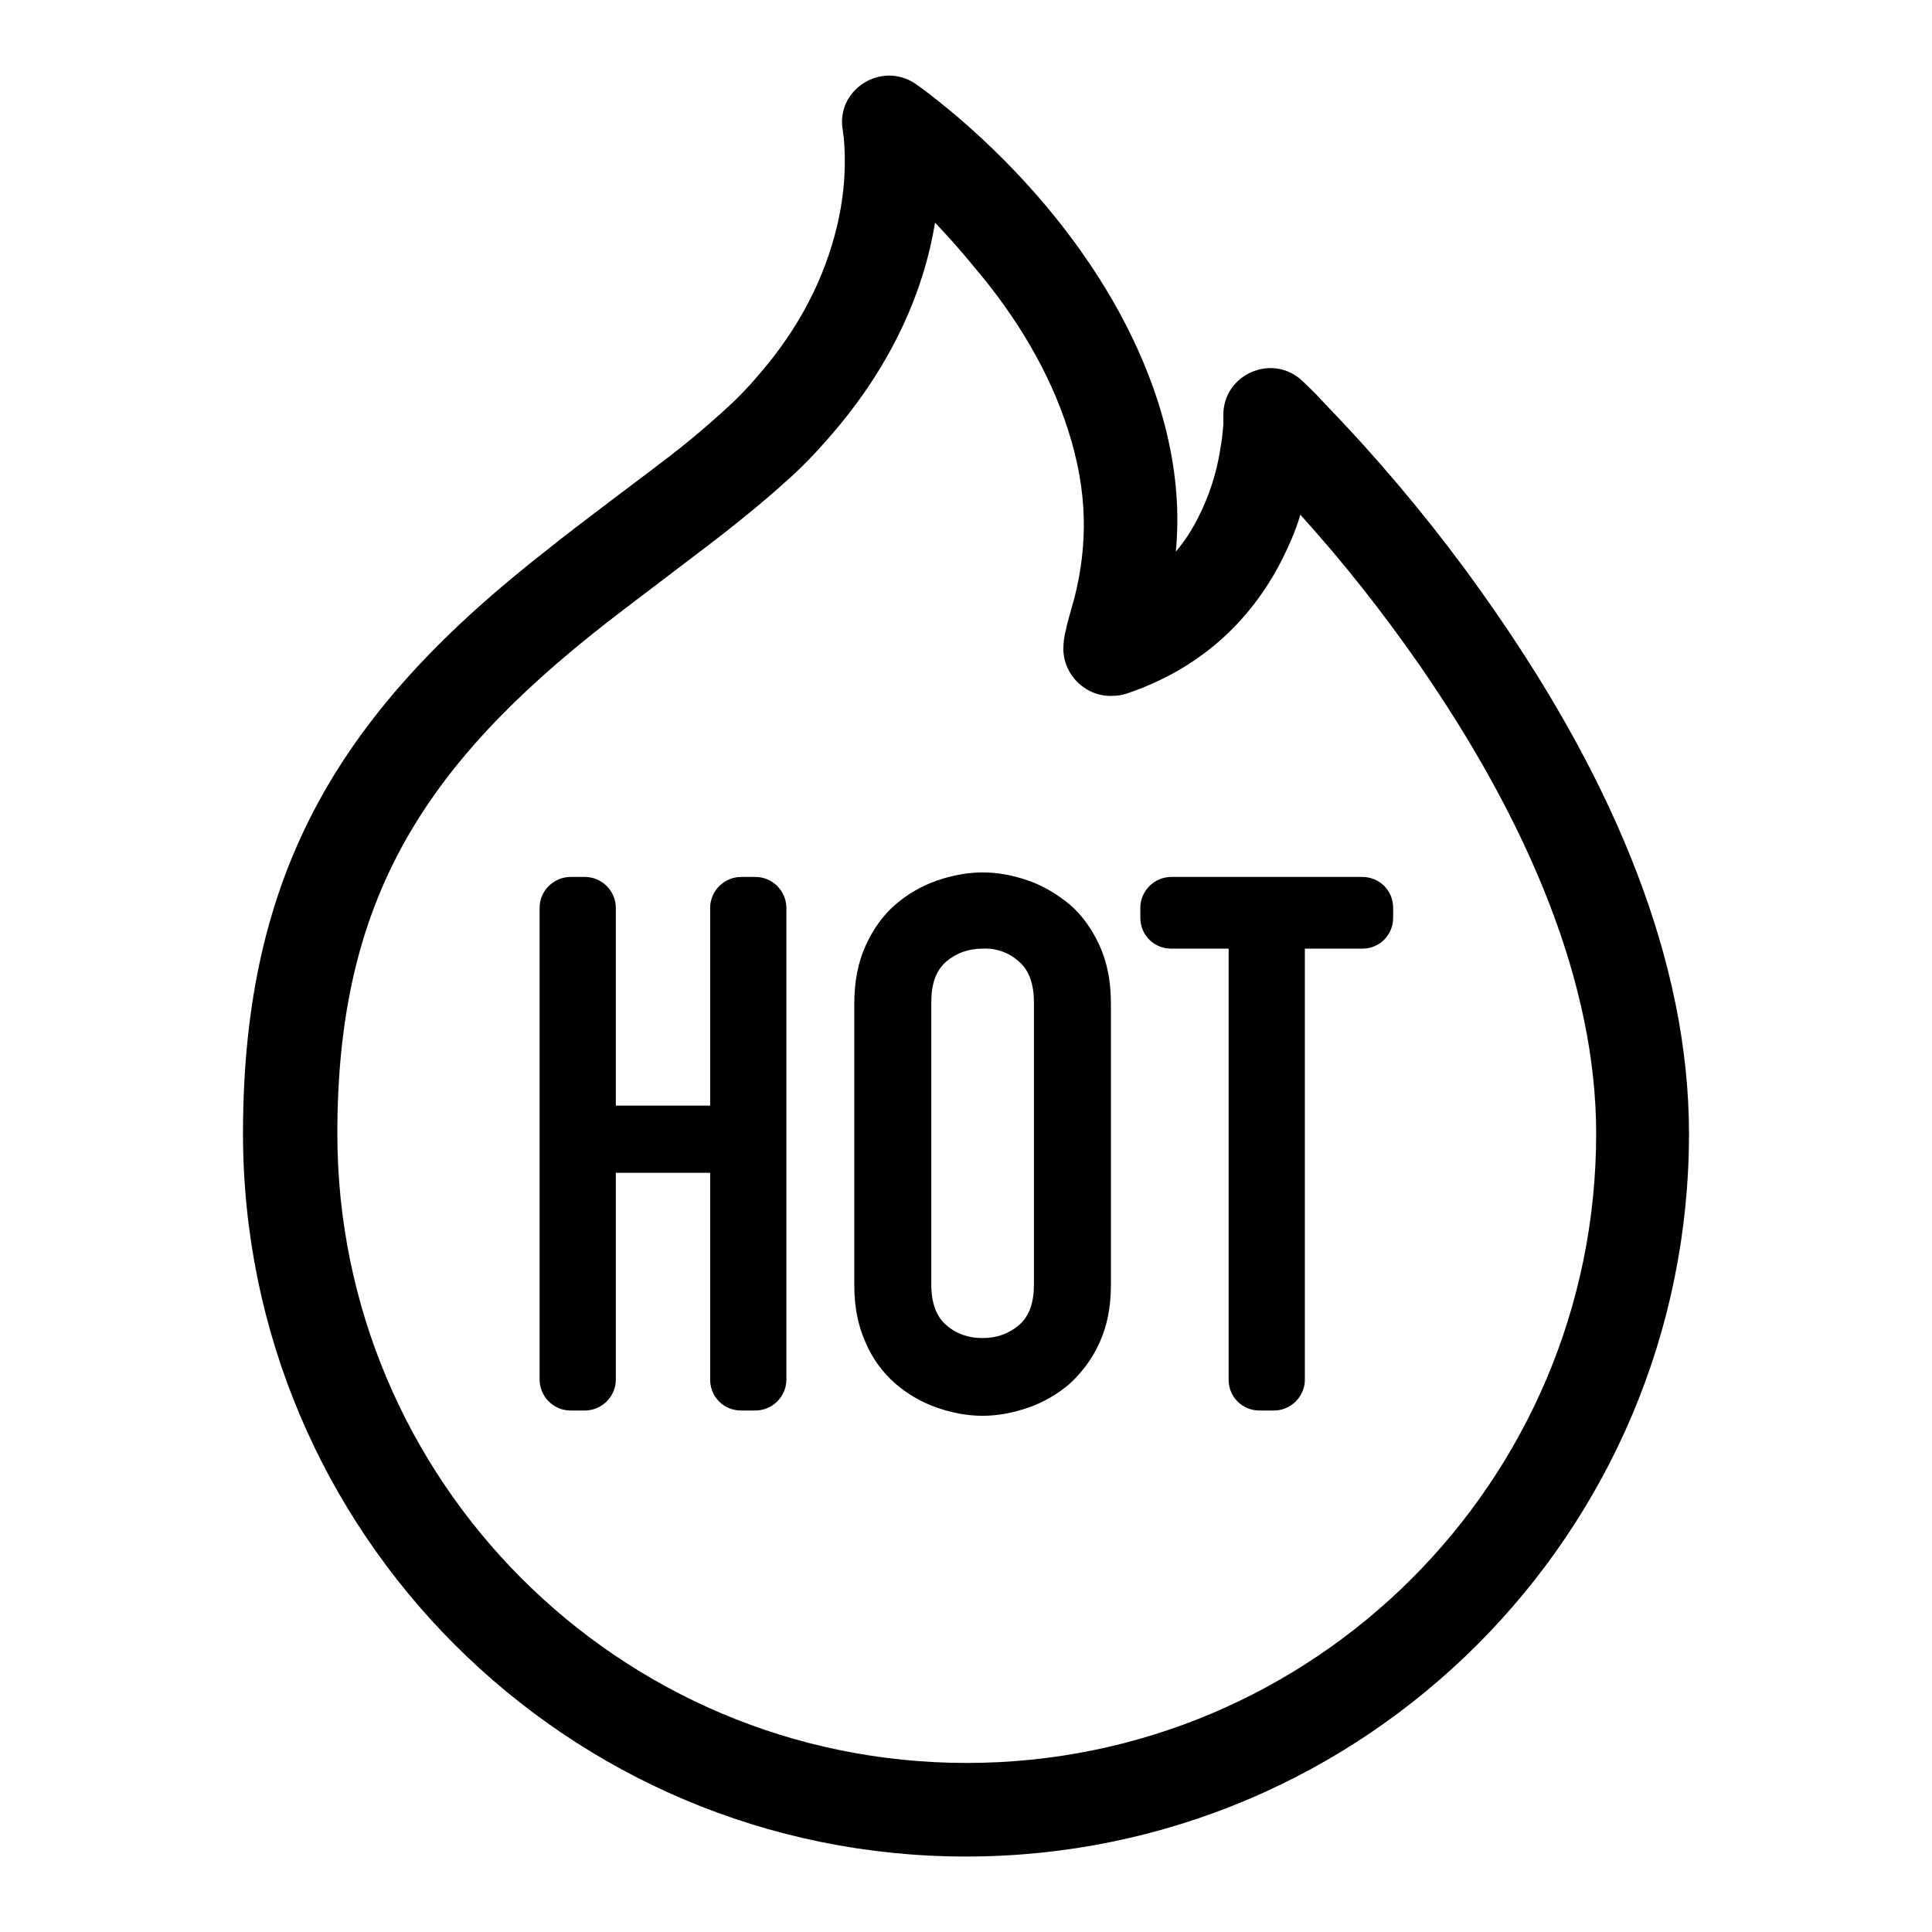
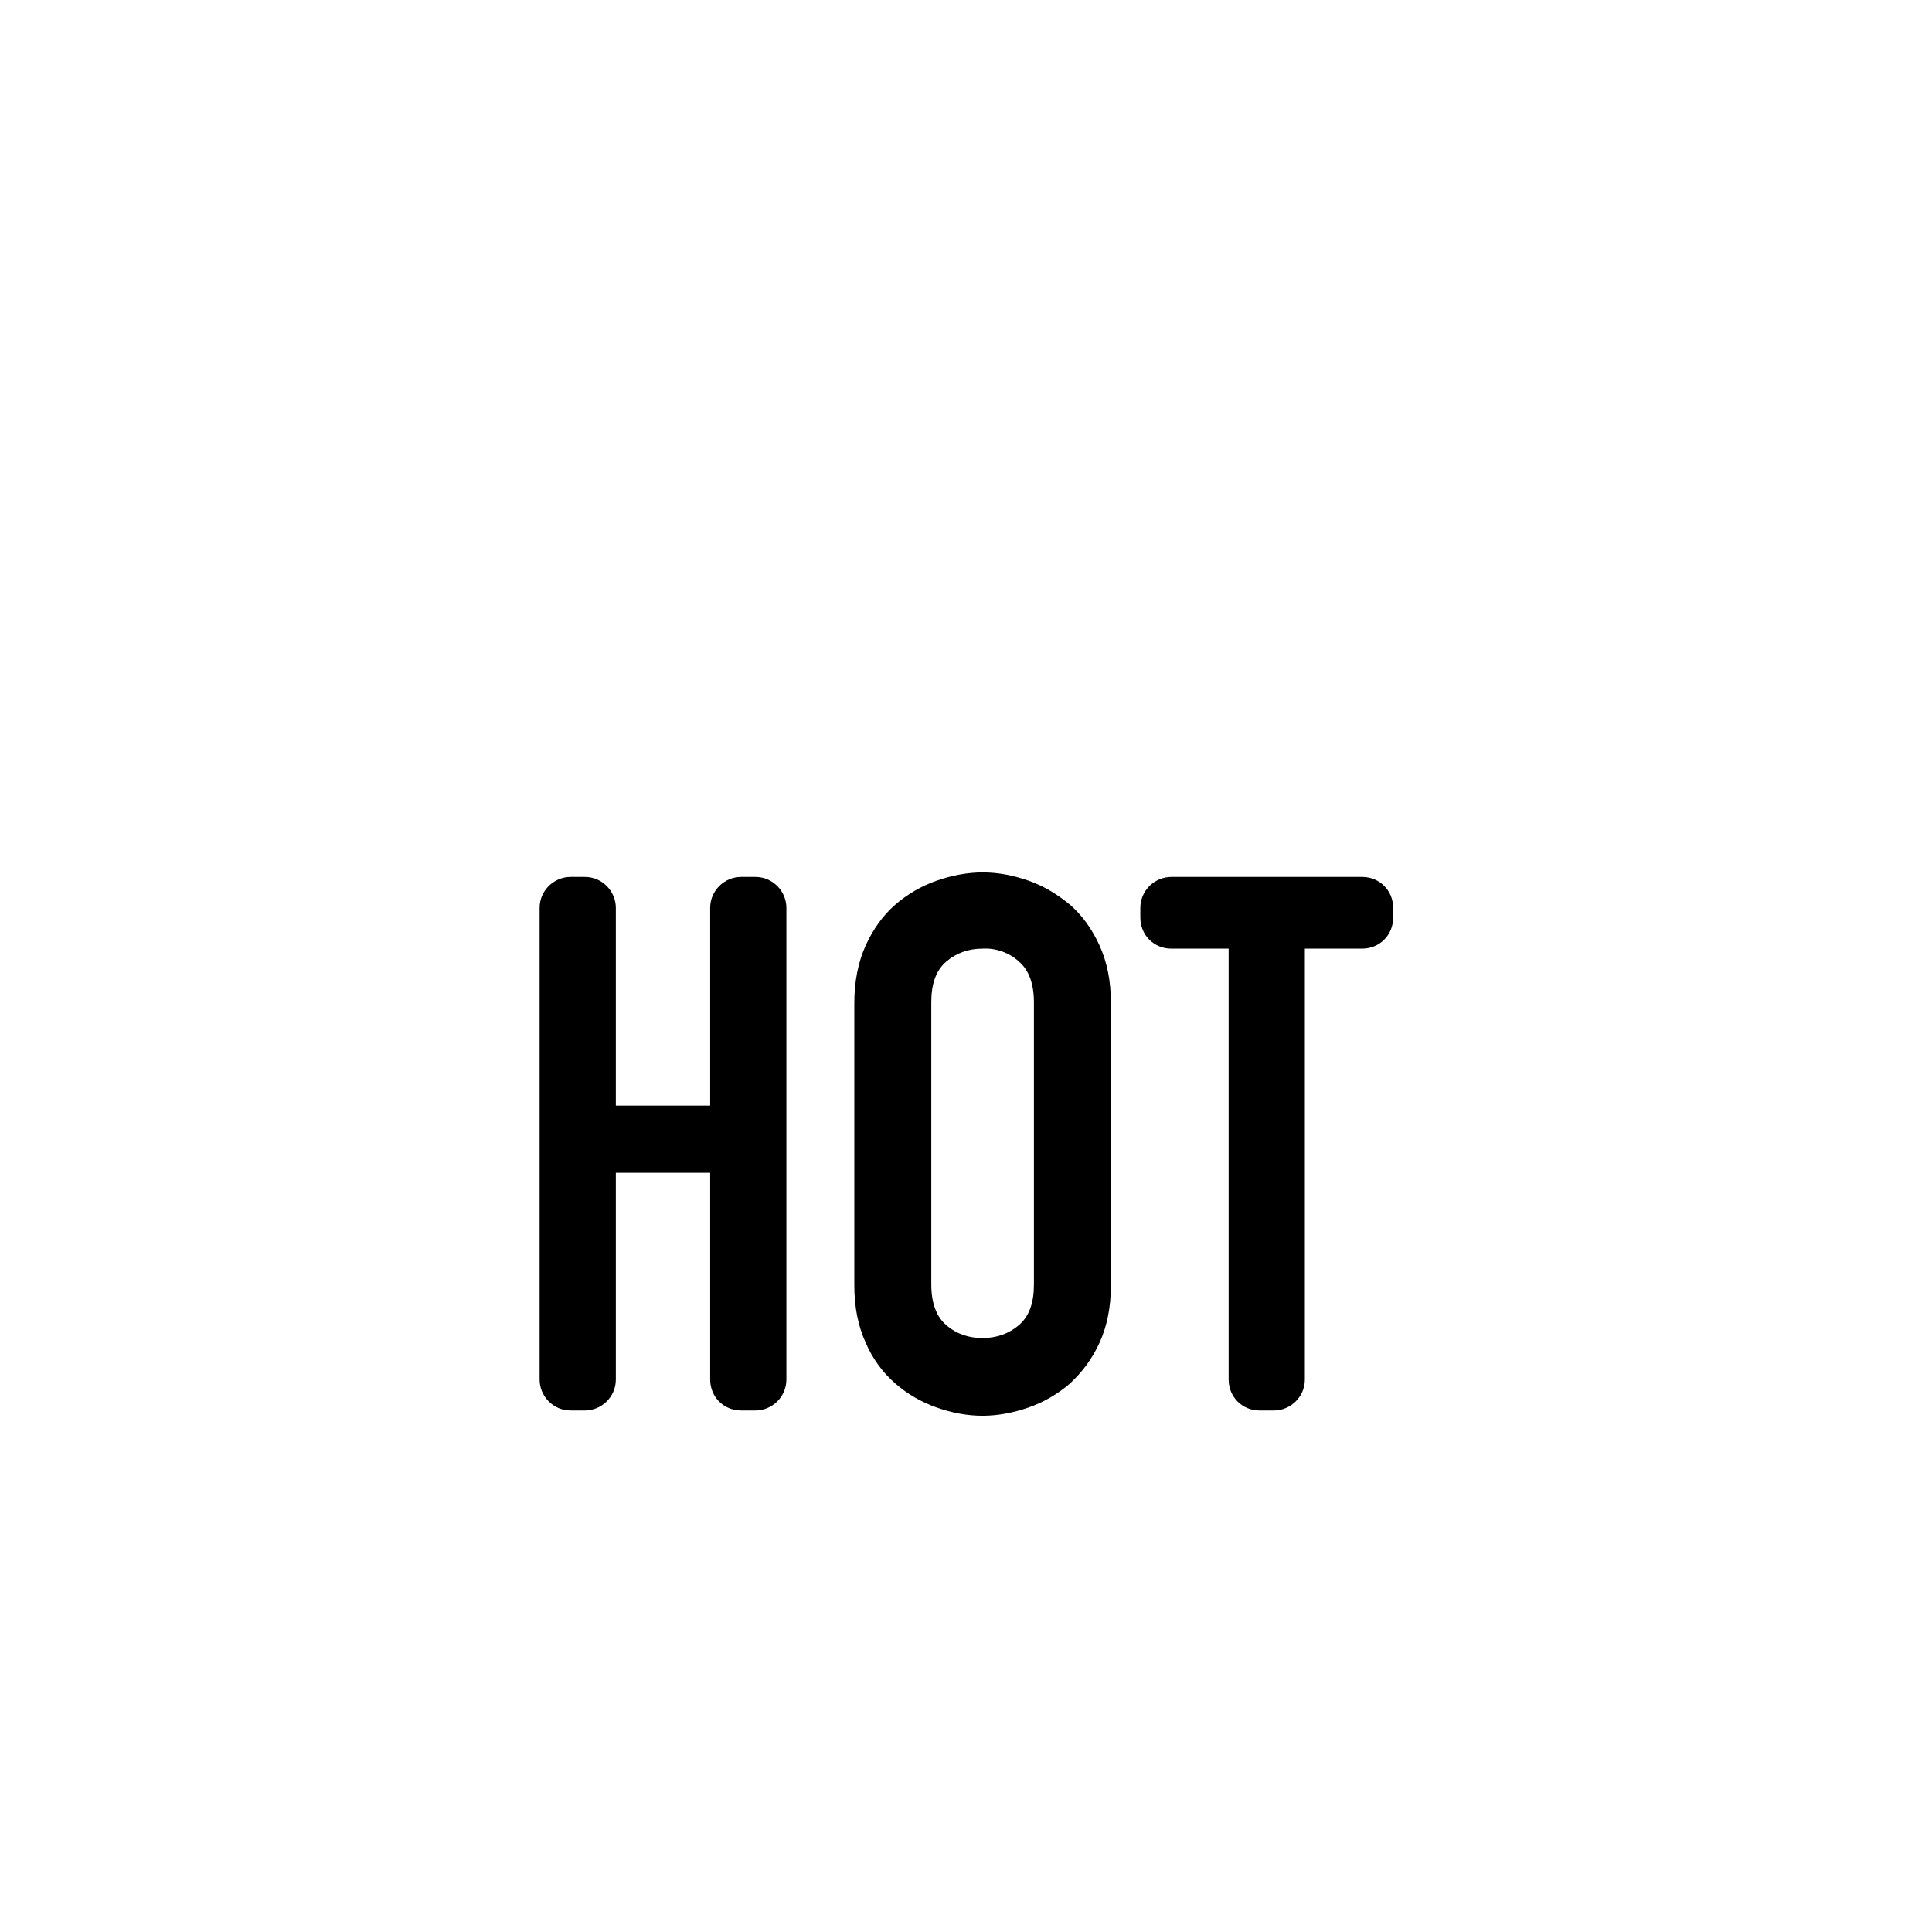
<svg xmlns="http://www.w3.org/2000/svg" version="1.1" x="0px" y="0px" viewBox="0 0 256 256" enable-background="new 0 0 256 256" xml:space="preserve">
  <g>
-     <path fill="#000000" d="M153.4,53.1c-3-9.2-8.1-17.8-14.7-25.7c-3.6-4.3-7.6-8.3-11.8-11.9c-1.8-1.5-3.6-3-5.6-4.4 c-4.6-3.1-10.7,0.9-9.6,6.3c0,0.1,0,0.3,0.1,0.8c0.3,3.2,0.2,7.2-0.9,11.8c-1.6,6.7-4.9,13.4-10.4,19.7c-1.5,1.8-3.2,3.5-5,5.1 c-1.9,1.7-4.1,3.6-6.7,5.6c-2.3,1.8-13.2,9.9-16.1,12.3C45.3,94,32.2,115.2,32.2,150.2c0,52.9,42.9,95.8,95.8,95.8 c52.9,0,95.8-42.9,95.8-95.8c0-22.6-9.7-46.1-25.7-69.2c-5.3-7.7-11.1-15-17.4-22c-1.9-2.1-3.8-4.1-5.8-6.2 c-0.7-0.8-1.5-1.5-2.3-2.3c-4-3.8-10.6-0.9-10.5,4.6c0,0.2,0,0.6,0,1.2c-0.1,1.1-0.2,2.1-0.4,3.2c-0.5,3.2-1.5,6.3-3,9.2 c-0.8,1.6-1.8,3.1-2.9,4.4C156.4,66.9,155.7,60.3,153.4,53.1L153.4,53.1z M129.1,35.4c5.7,6.7,10,14,12.4,21.5 c2.7,8.3,2.6,15.4,0.9,22.2c-0.3,1.1-1.2,4.2-1.1,4.1c-0.3,1.1-0.4,1.9-0.4,2.9c0.1,3.5,3.1,6.3,6.6,6.1c0.6,0,1.2-0.1,1.8-0.3 c9.5-3.2,16.3-9.4,20.5-17.6c1-2,1.9-4,2.5-6.1C178,74.5,183.2,81.1,188,88c14.7,21.2,23.5,42.5,23.5,62.2 c0,46.1-37.4,83.4-83.4,83.4c-46.1,0-83.4-37.4-83.4-83.4c0-30.6,11.1-48.5,35.7-67.7c2.8-2.2,13.6-10.3,16.1-12.3 c2.5-2,5-4,7.4-6.2c2.2-1.9,4.2-4,6.1-6.2c8.2-9.4,12.4-19.2,13.9-28.3C125.6,31.3,127.4,33.3,129.1,35.4L129.1,35.4z" />
    <path fill="#000000" d="M71.5,120.3c0-2.3,1.9-4.1,4.1-4.1h1.9c2.3,0,4.1,1.9,4.1,4.1v26.2h12.5v-26.2c0-2.3,1.9-4.1,4.1-4.1h1.9 c2.3,0,4.1,1.9,4.1,4.1v62.5c0,2.3-1.9,4.1-4.1,4.1h-1.9c-2.3,0-4.1-1.8-4.1-4.1v-27.4H81.6v27.4c0,2.3-1.9,4.1-4.1,4.1h-1.9 c-2.3,0-4.1-1.9-4.1-4.1V120.3z M113.2,132.9c0-2.8,0.5-5.4,1.5-7.6c1-2.2,2.3-4,3.9-5.4c1.6-1.4,3.5-2.5,5.5-3.2 c2-0.7,4.1-1.1,6.1-1.1c2.1,0,4.1,0.4,6.1,1.1c2,0.7,3.8,1.8,5.5,3.2c1.6,1.4,2.9,3.2,3.9,5.4c1,2.2,1.5,4.7,1.5,7.6v37.4 c0,2.9-0.5,5.4-1.5,7.6c-1,2.2-2.3,3.9-3.9,5.4c-1.6,1.4-3.5,2.5-5.5,3.2c-2,0.7-4.1,1.1-6.1,1.1c-2.1,0-4.1-0.4-6.1-1.1 c-2-0.7-3.9-1.8-5.5-3.2c-1.7-1.5-3-3.3-3.9-5.4c-1-2.2-1.5-4.7-1.5-7.6V132.9z M123.4,170.2c0,2.5,0.7,4.3,2,5.4 c1.4,1.2,3,1.7,4.8,1.7c1.9,0,3.5-0.6,4.8-1.7c1.4-1.2,2-3,2-5.4v-37.4c0-2.5-0.7-4.3-2-5.4c-1.3-1.2-3.1-1.8-4.8-1.7 c-1.9,0-3.5,0.6-4.8,1.7c-1.4,1.2-2,3-2,5.4V170.2z M162.8,125.7h-7.6c-2.3,0-4.1-1.8-4.1-4.1v-1.3c0-2.3,1.9-4.1,4.1-4.1h25.3 c2.3,0,4.1,1.8,4.1,4.1v1.3c0,2.3-1.8,4.1-4.1,4.1h-7.6v57.1c0,2.3-1.9,4.1-4.1,4.1h-1.9c-2.3,0-4.1-1.8-4.1-4.1c0,0,0,0,0,0V125.7 L162.8,125.7z" />
  </g>
</svg>